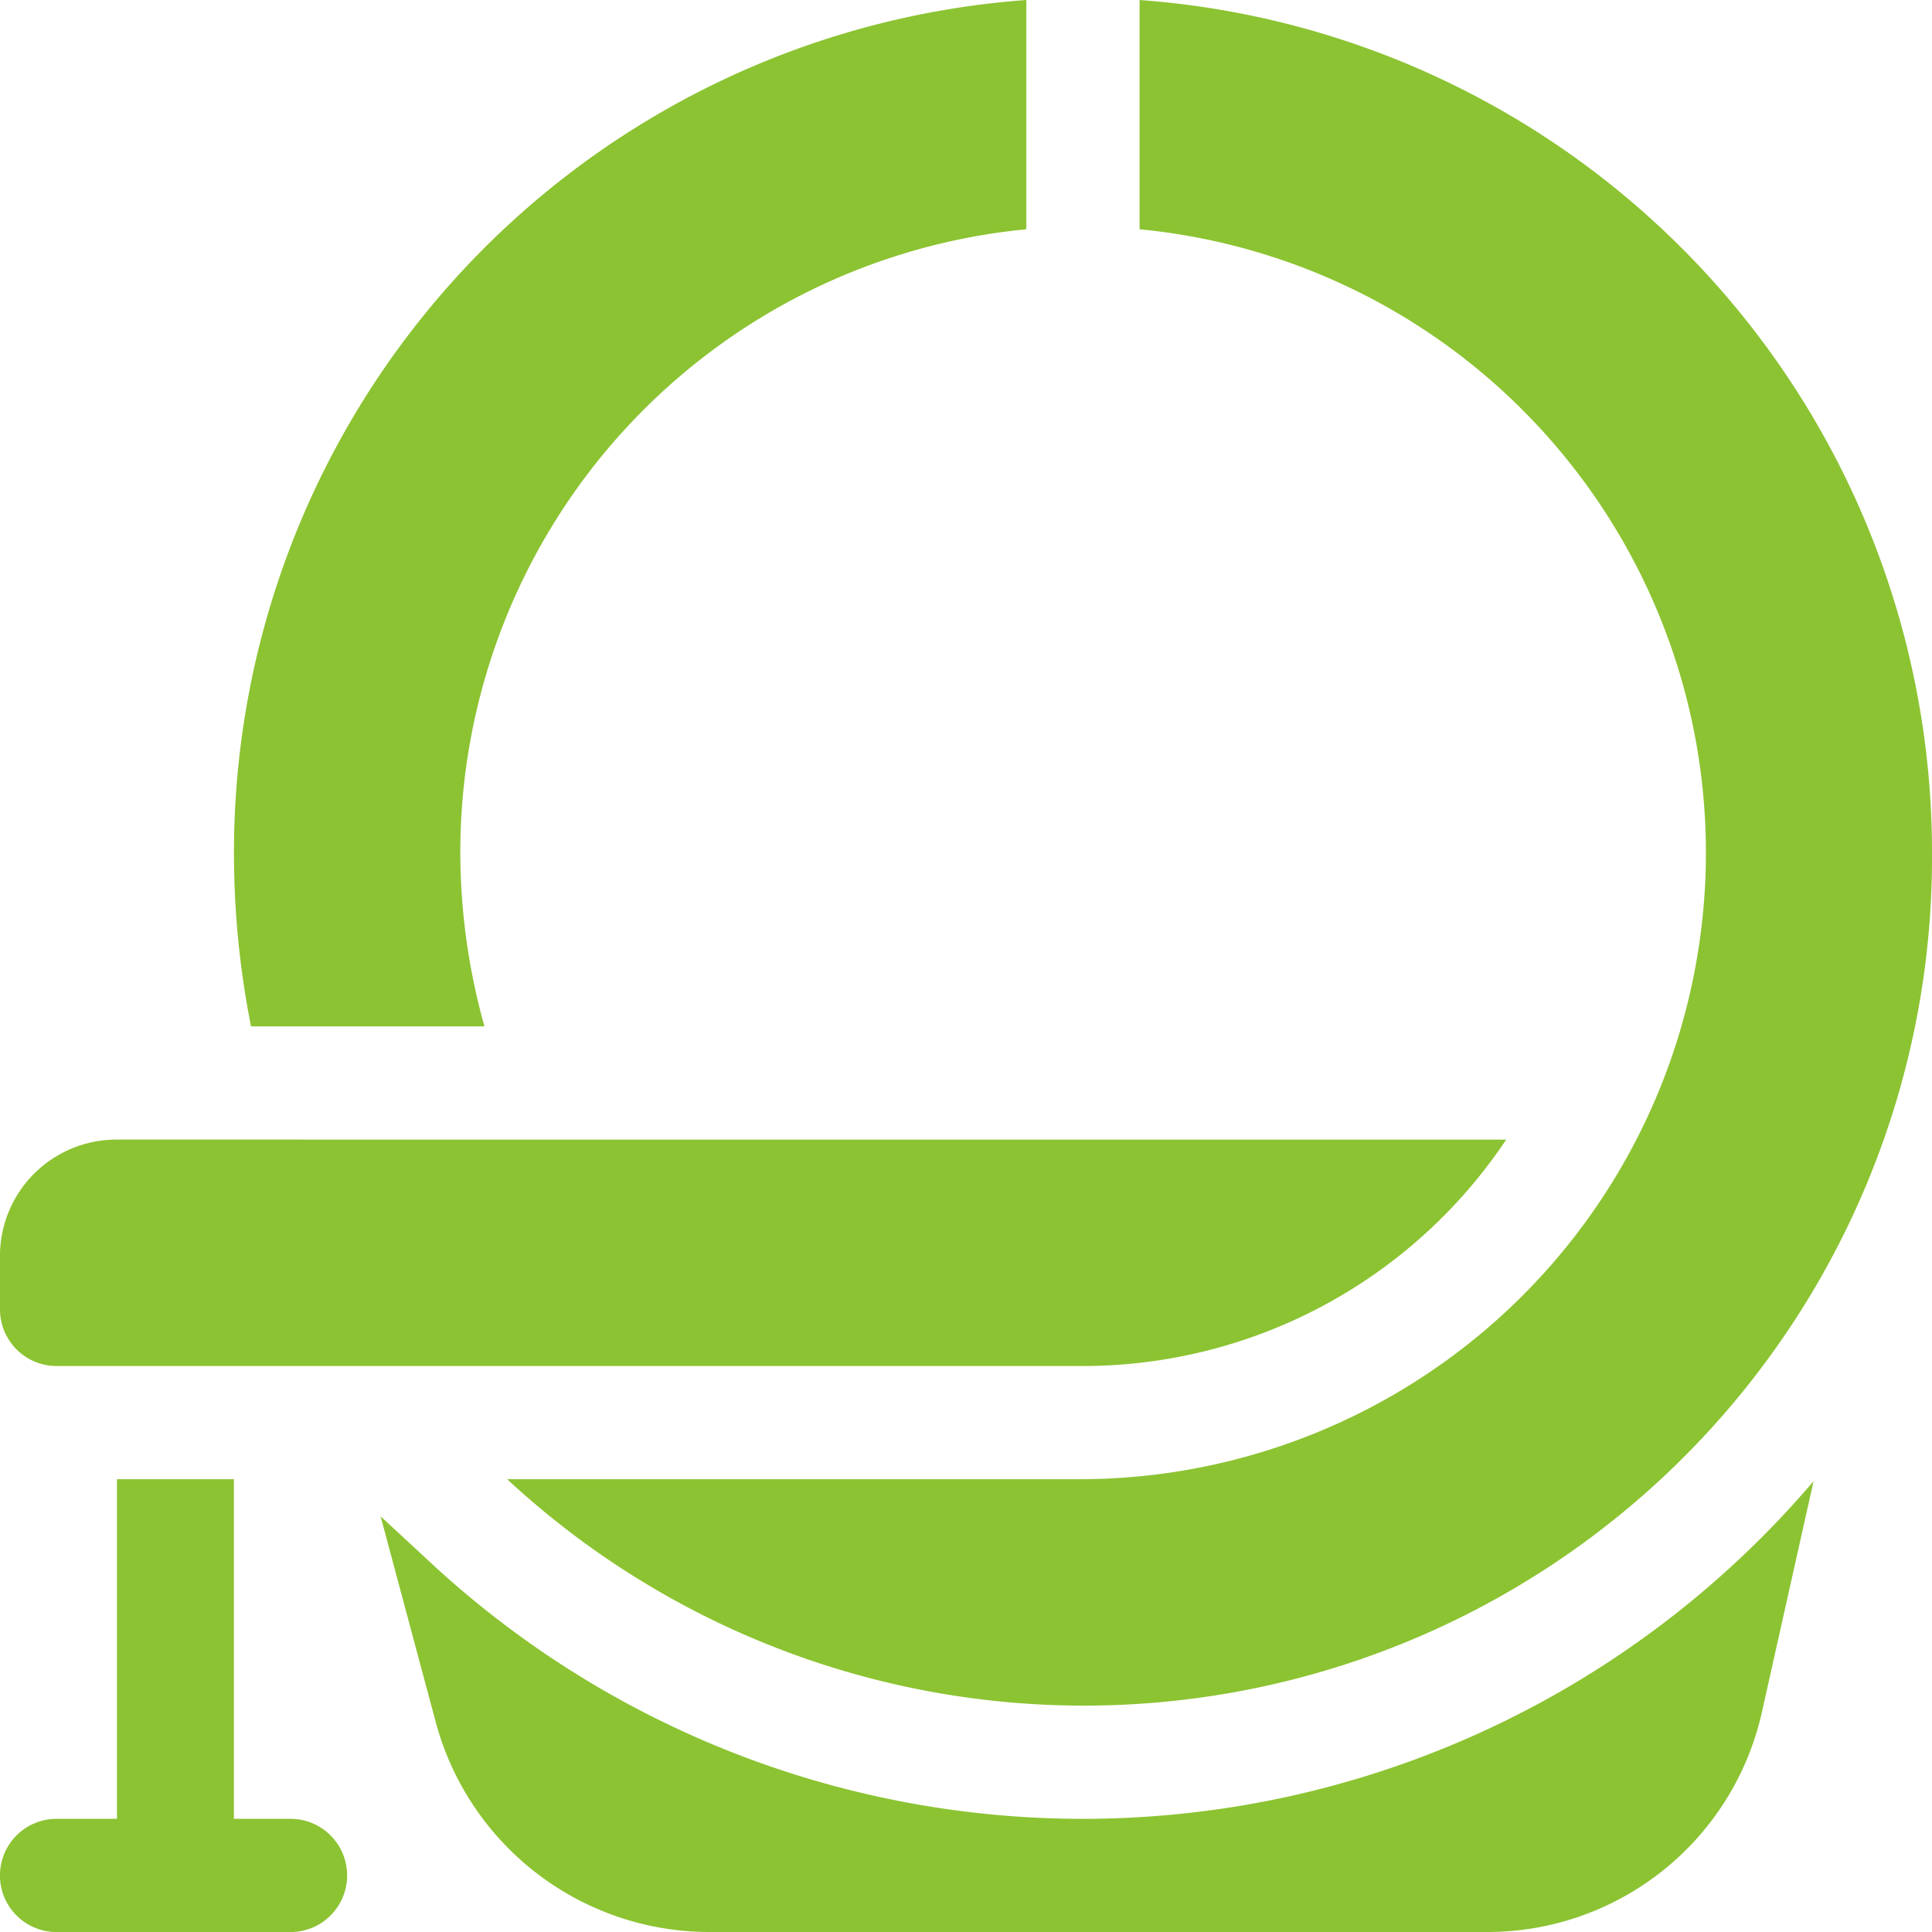
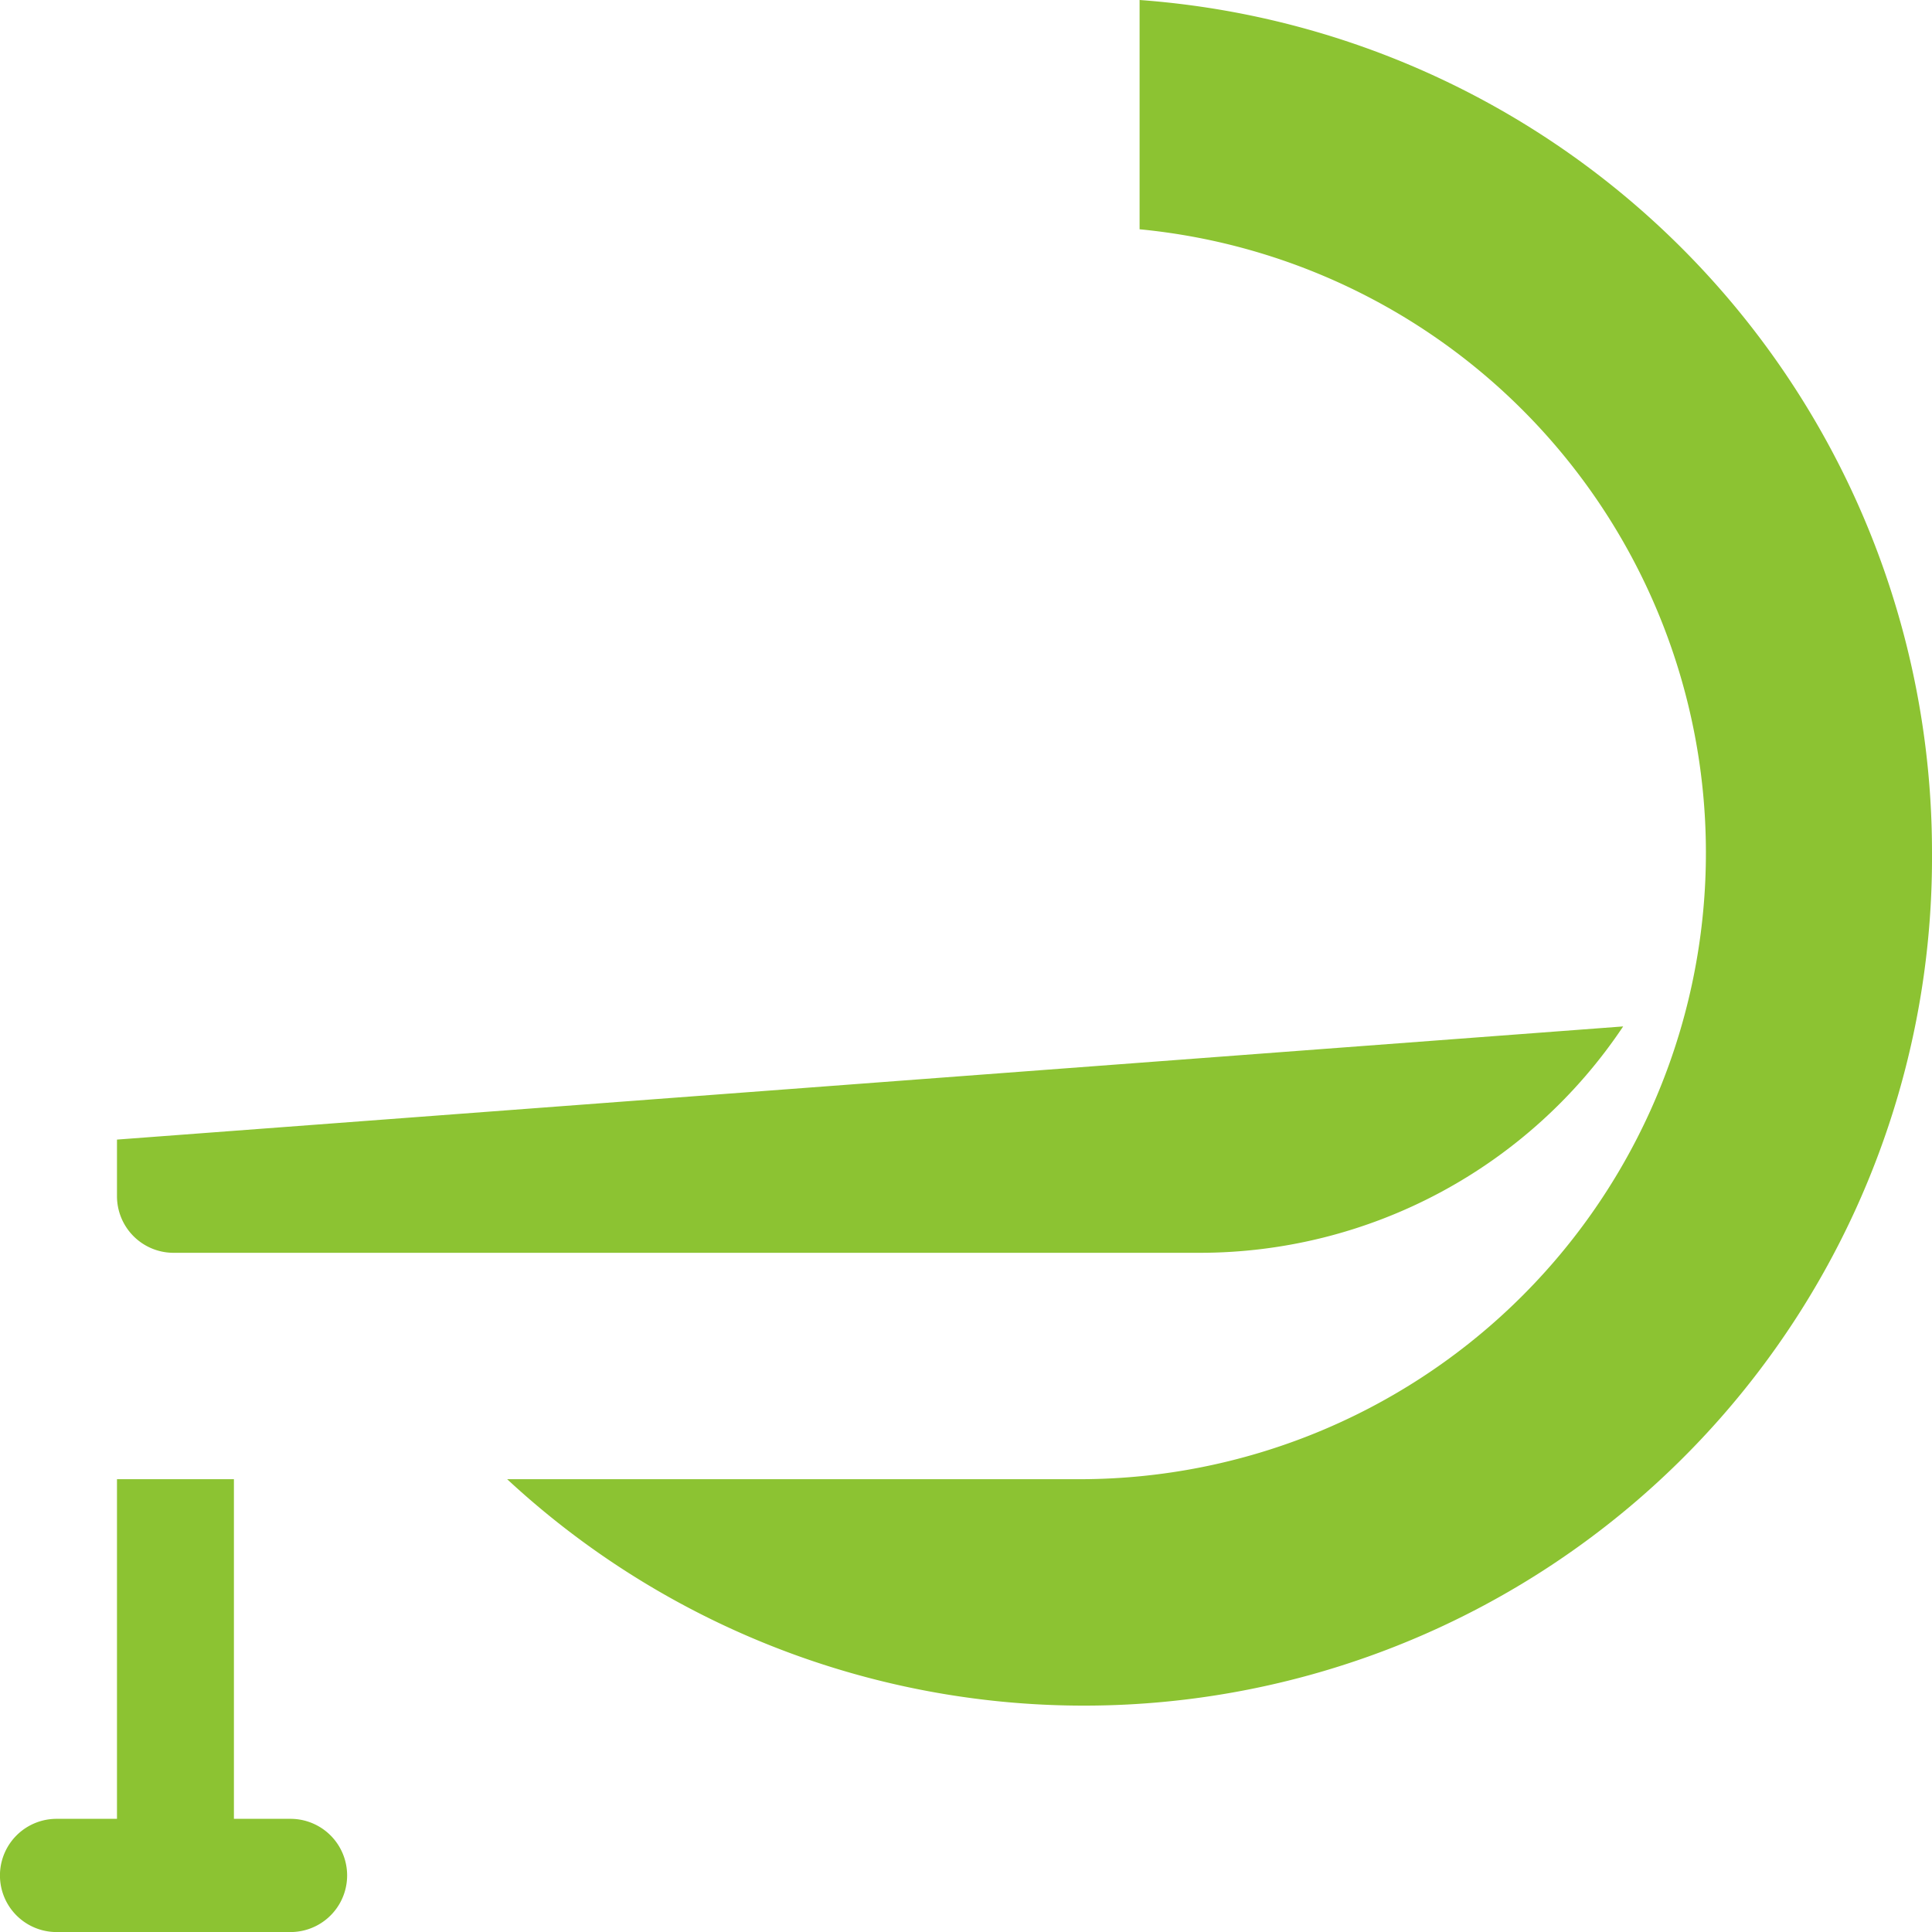
<svg xmlns="http://www.w3.org/2000/svg" height="40" viewBox="0 0 40 40" width="40">
  <g fill="#8cc332">
    <path d="m1101.515 826.063h-1.172v-7.032h-2.421v7.032h-1.251a1.172 1.172 0 0 0 0 2.344h4.844a1.172 1.172 0 1 0 0-2.344z" transform="translate(-1095.5 -788.406)" />
-     <path d="m1097.922 813.055a2.412 2.412 0 0 0 -2.422 2.344v1.172a1.172 1.172 0 0 0 1.172 1.172h21.251a10.541 10.541 0 0 0 8.761-4.687z" transform="translate(-1095.5 -789.461)" />
-     <path d="m1099.617 810.656a18.45 18.45 0 0 0 .353 3.594h4.833a13.424 13.424 0 0 1 -.5-3.594 12.96 12.96 0 0 1 11.719-12.909v-4.747a17.693 17.693 0 0 0 -16.405 17.656z" transform="translate(-1094.773 -793)" />
+     <path d="m1097.922 813.055v1.172a1.172 1.172 0 0 0 1.172 1.172h21.251a10.541 10.541 0 0 0 8.761-4.687z" transform="translate(-1095.5 -789.461)" />
    <path d="m1117.519 793v4.747a12.969 12.969 0 0 1 -1.172 25.878h-11.922a17.557 17.557 0 0 0 29.5-12.968 17.693 17.693 0 0 0 -16.406-17.657z" transform="translate(-1093.925 -793)" />
-     <path d="m1116.74 826.057a19.852 19.852 0 0 1 -13.515-5.312l-1.027-.951 1.142 4.262a5.868 5.868 0 0 0 5.66 4.344h16.085a5.824 5.824 0 0 0 5.718-4.582l1.063-4.752a19.873 19.873 0 0 1 -15.126 6.991z" transform="translate(-1094.318 -788.4)" />
  </g>
</svg>